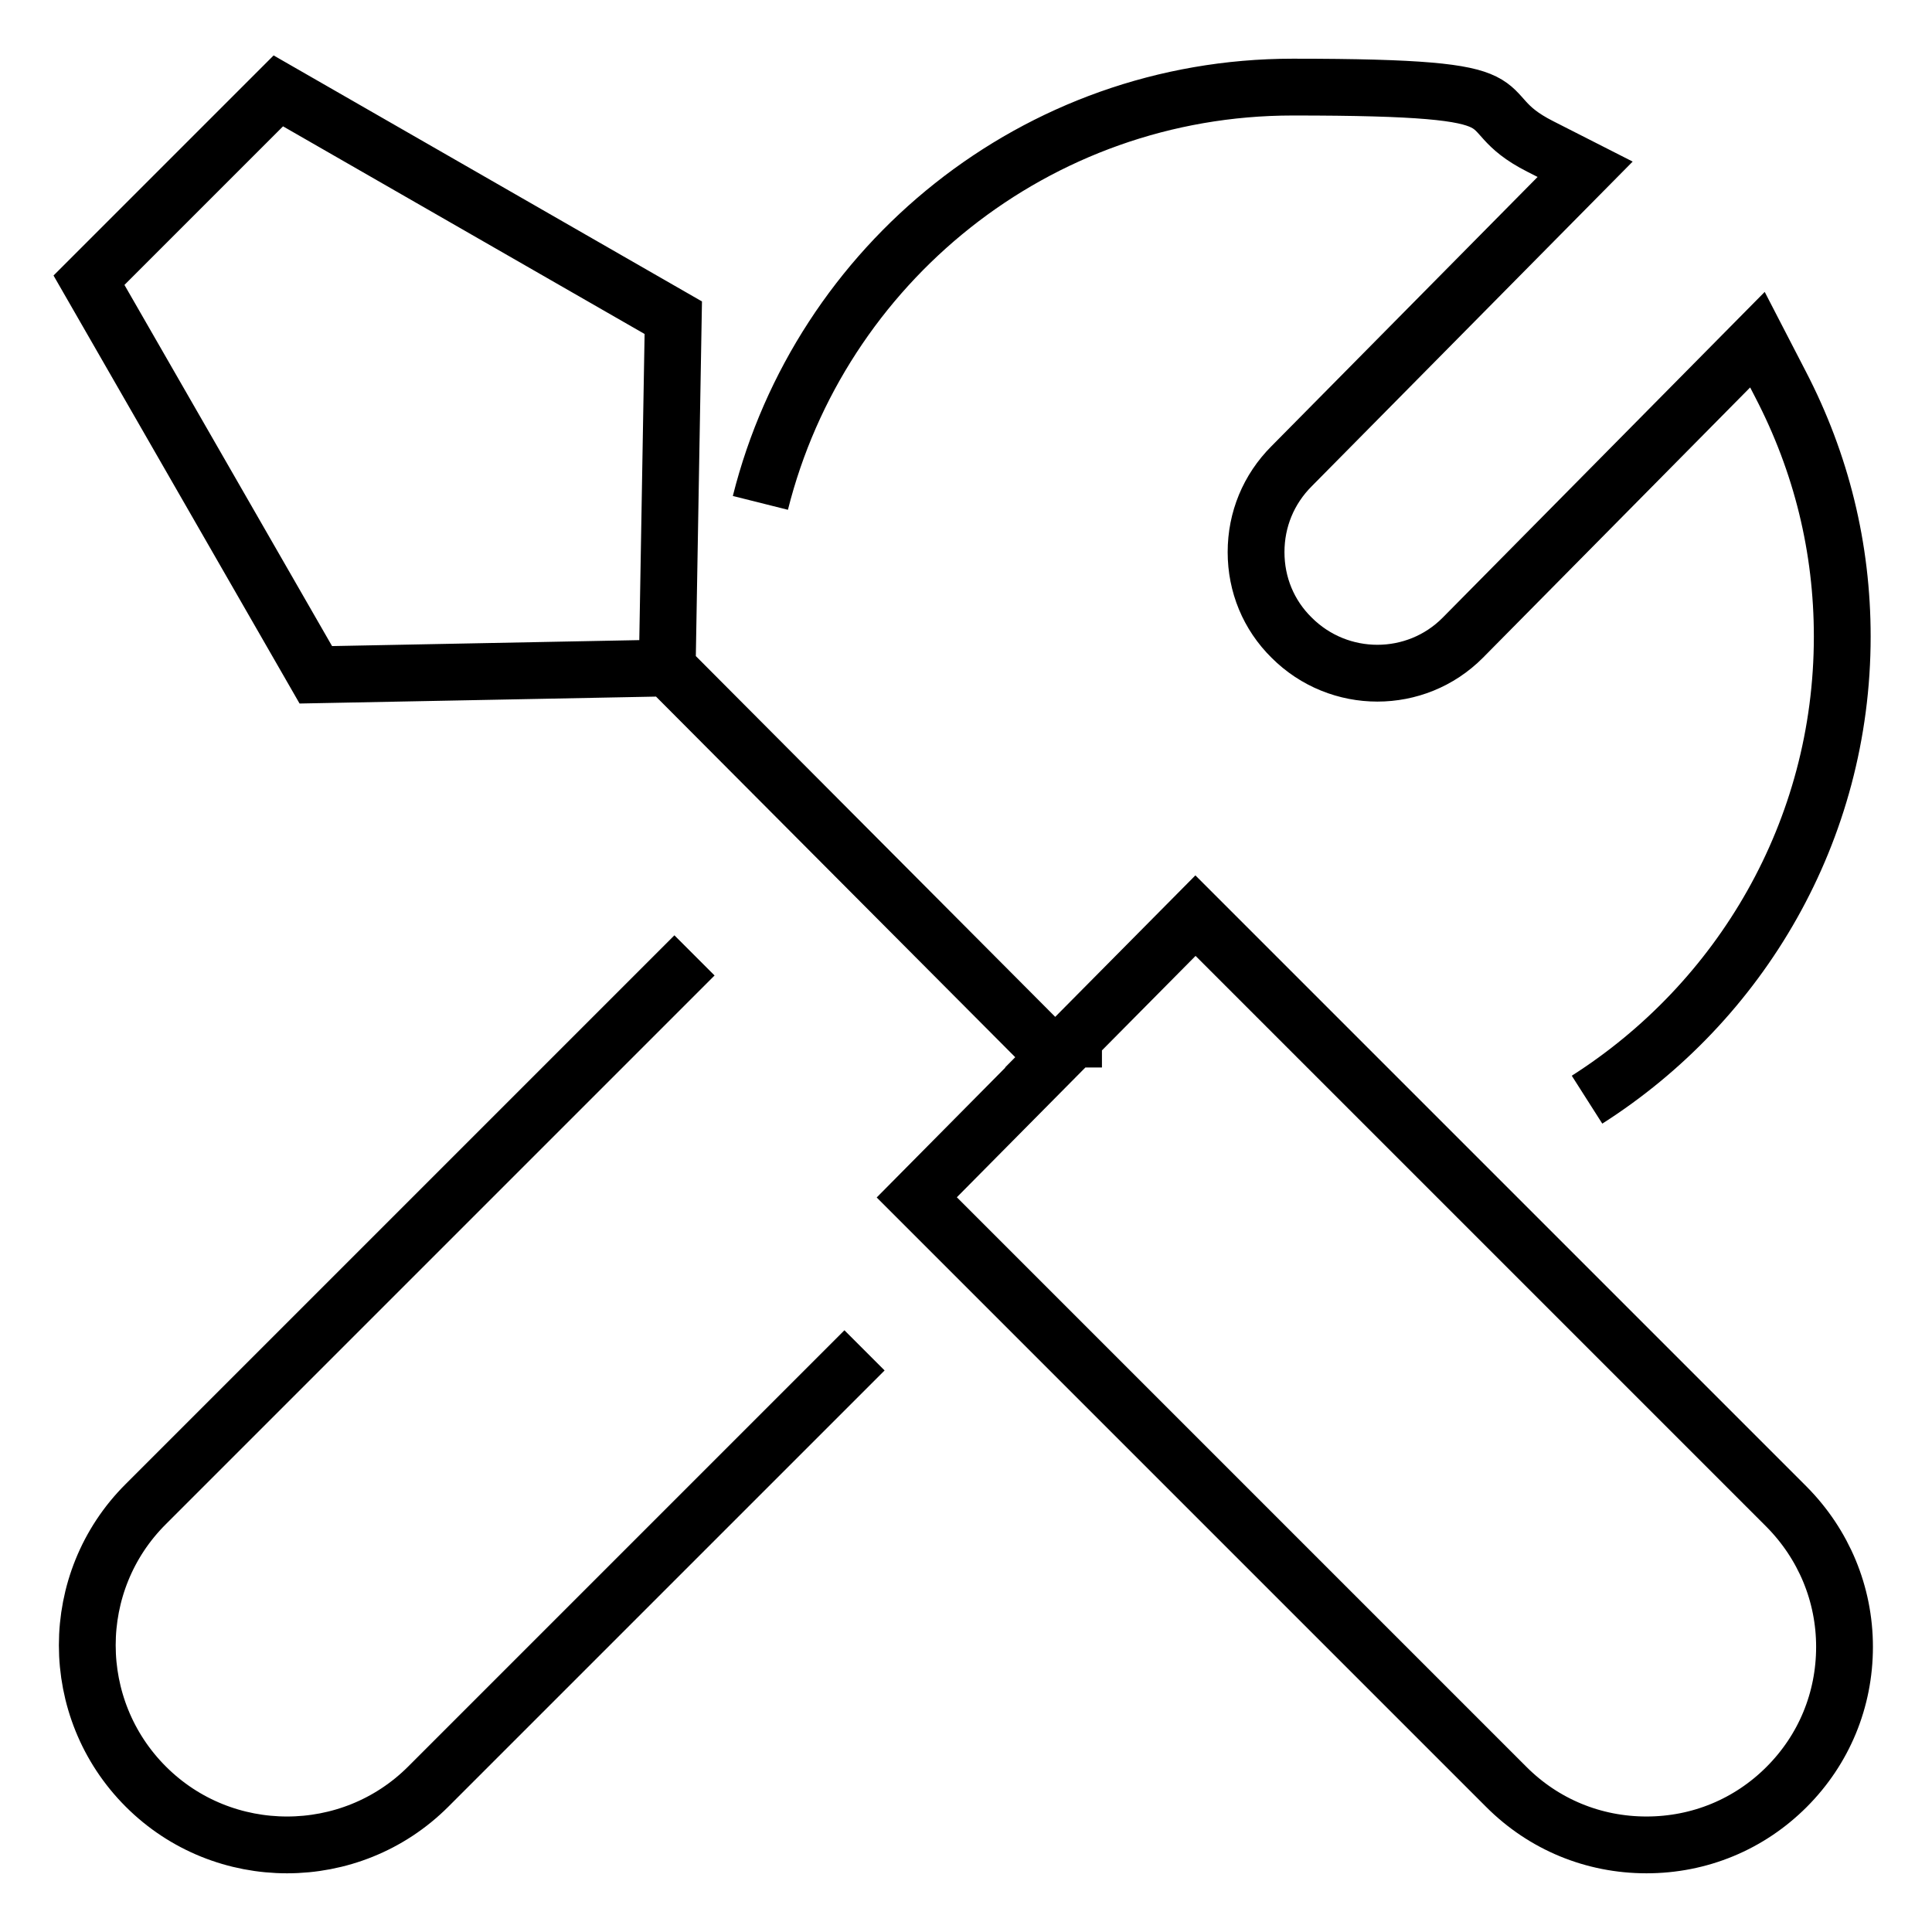
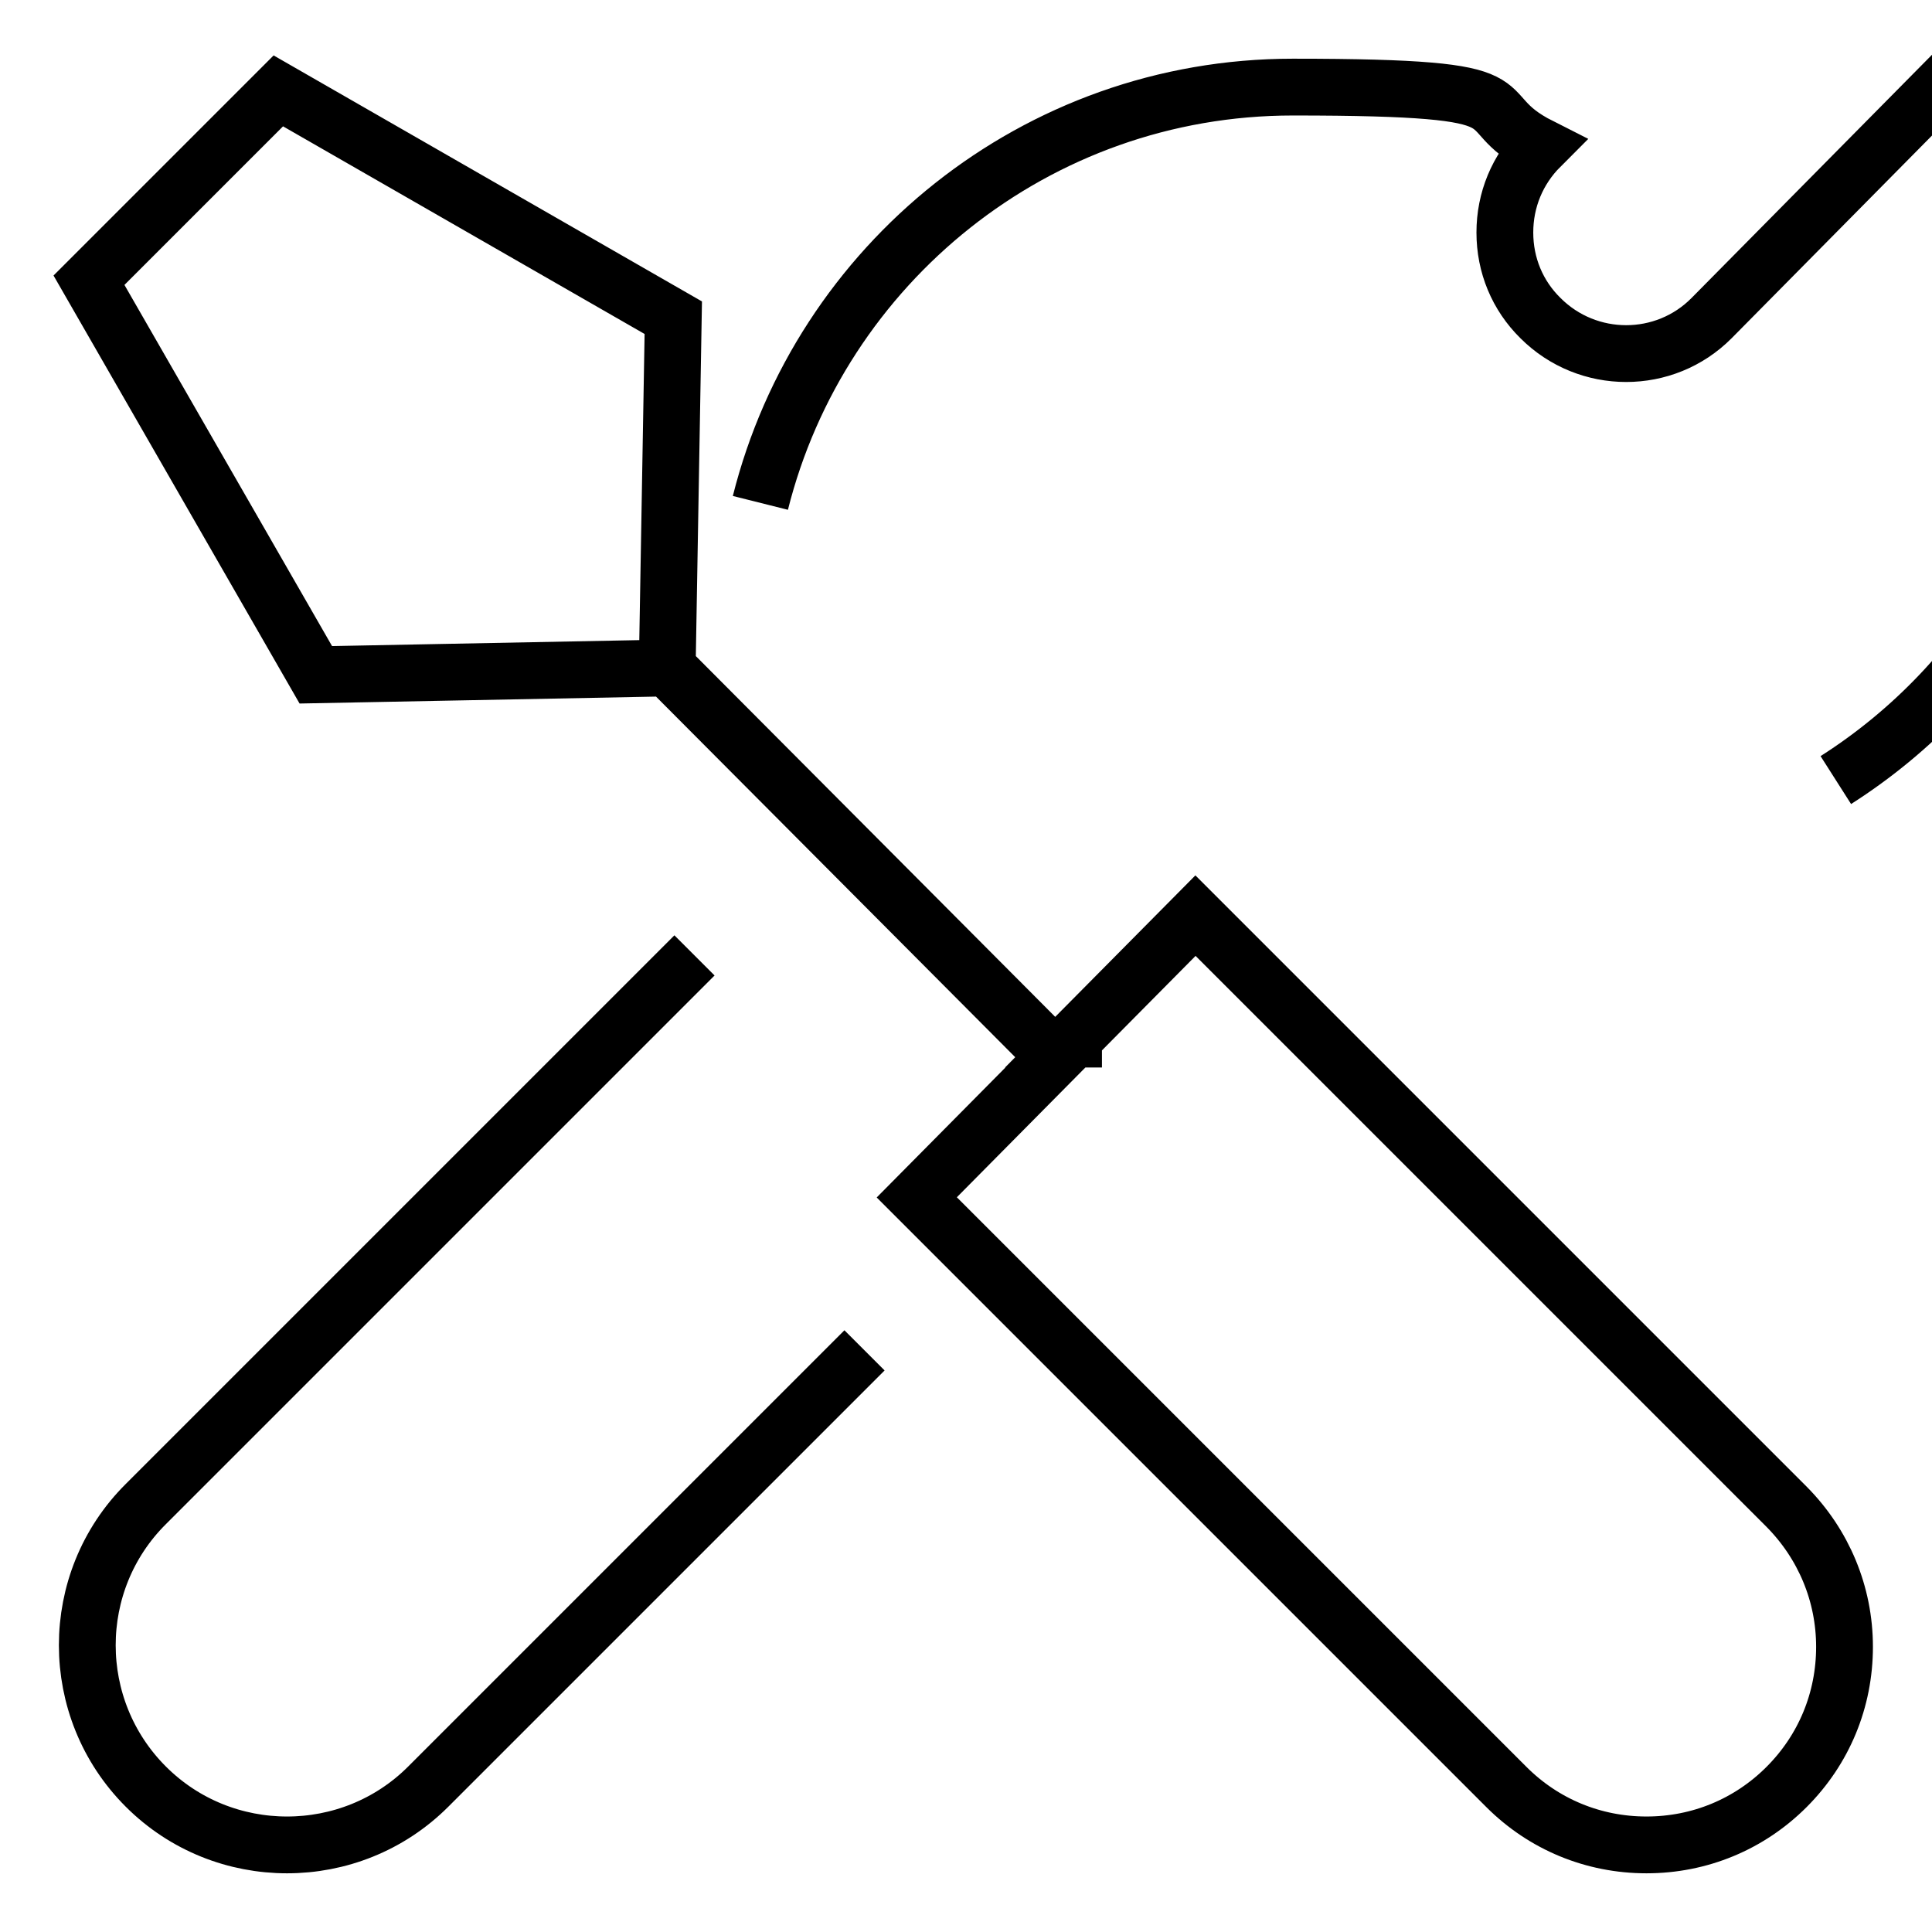
<svg xmlns="http://www.w3.org/2000/svg" id="Layer_1" version="1.1" viewBox="0 0 510.2 510.2">
  <defs>
    <style>
      .st0 {
        fill: none;
        stroke: #000;
        stroke-miterlimit: 10;
        stroke-width: 15px;
      }
    </style>
  </defs>
-   <path class="st0" d="M283.5,274.4l-41.4,41.8,155.7,155.7c9.9,9.9,23,15.3,37,15.3s27.1-5.4,37-15.3,15.3-23,15.3-37-5.5-27.1-15.3-37l-156.1-156.1-32.3,32.6h.1ZM176.2,176.3l102.6,103M176.2,176.3l1.6-92.4L73.5,24l-50,50,59.9,104.2,92.7-1.8h0ZM228.3,356.6l-115.2,115.2c-10.3,10.3-23.8,15.4-37.3,15.4s-27-5.1-37.3-15.4c-20.6-20.6-20.6-54.1,0-74.6l144.9-144.9M200.8,132.8c15.8-63,72.7-109.8,140.6-109.8s44.8,5.3,65.4,15.7l11.8,6-77.5,78.4c-6.1,6.1-9.4,14.1-9.4,22.7s3.3,16.6,9.4,22.6c12.5,12.5,32.8,12.5,45.2,0l77.8-78.7,6.1,11.8c10.8,20.8,16.3,43.2,16.3,66.6,0,51.4-26.9,96.5-67.4,122.3" />
+   <path class="st0" d="M283.5,274.4l-41.4,41.8,155.7,155.7c9.9,9.9,23,15.3,37,15.3s27.1-5.4,37-15.3,15.3-23,15.3-37-5.5-27.1-15.3-37l-156.1-156.1-32.3,32.6h.1ZM176.2,176.3l102.6,103M176.2,176.3l1.6-92.4L73.5,24l-50,50,59.9,104.2,92.7-1.8h0ZM228.3,356.6l-115.2,115.2c-10.3,10.3-23.8,15.4-37.3,15.4s-27-5.1-37.3-15.4c-20.6-20.6-20.6-54.1,0-74.6l144.9-144.9M200.8,132.8c15.8-63,72.7-109.8,140.6-109.8s44.8,5.3,65.4,15.7c-6.1,6.1-9.4,14.1-9.4,22.7s3.3,16.6,9.4,22.6c12.5,12.5,32.8,12.5,45.2,0l77.8-78.7,6.1,11.8c10.8,20.8,16.3,43.2,16.3,66.6,0,51.4-26.9,96.5-67.4,122.3" />
</svg>